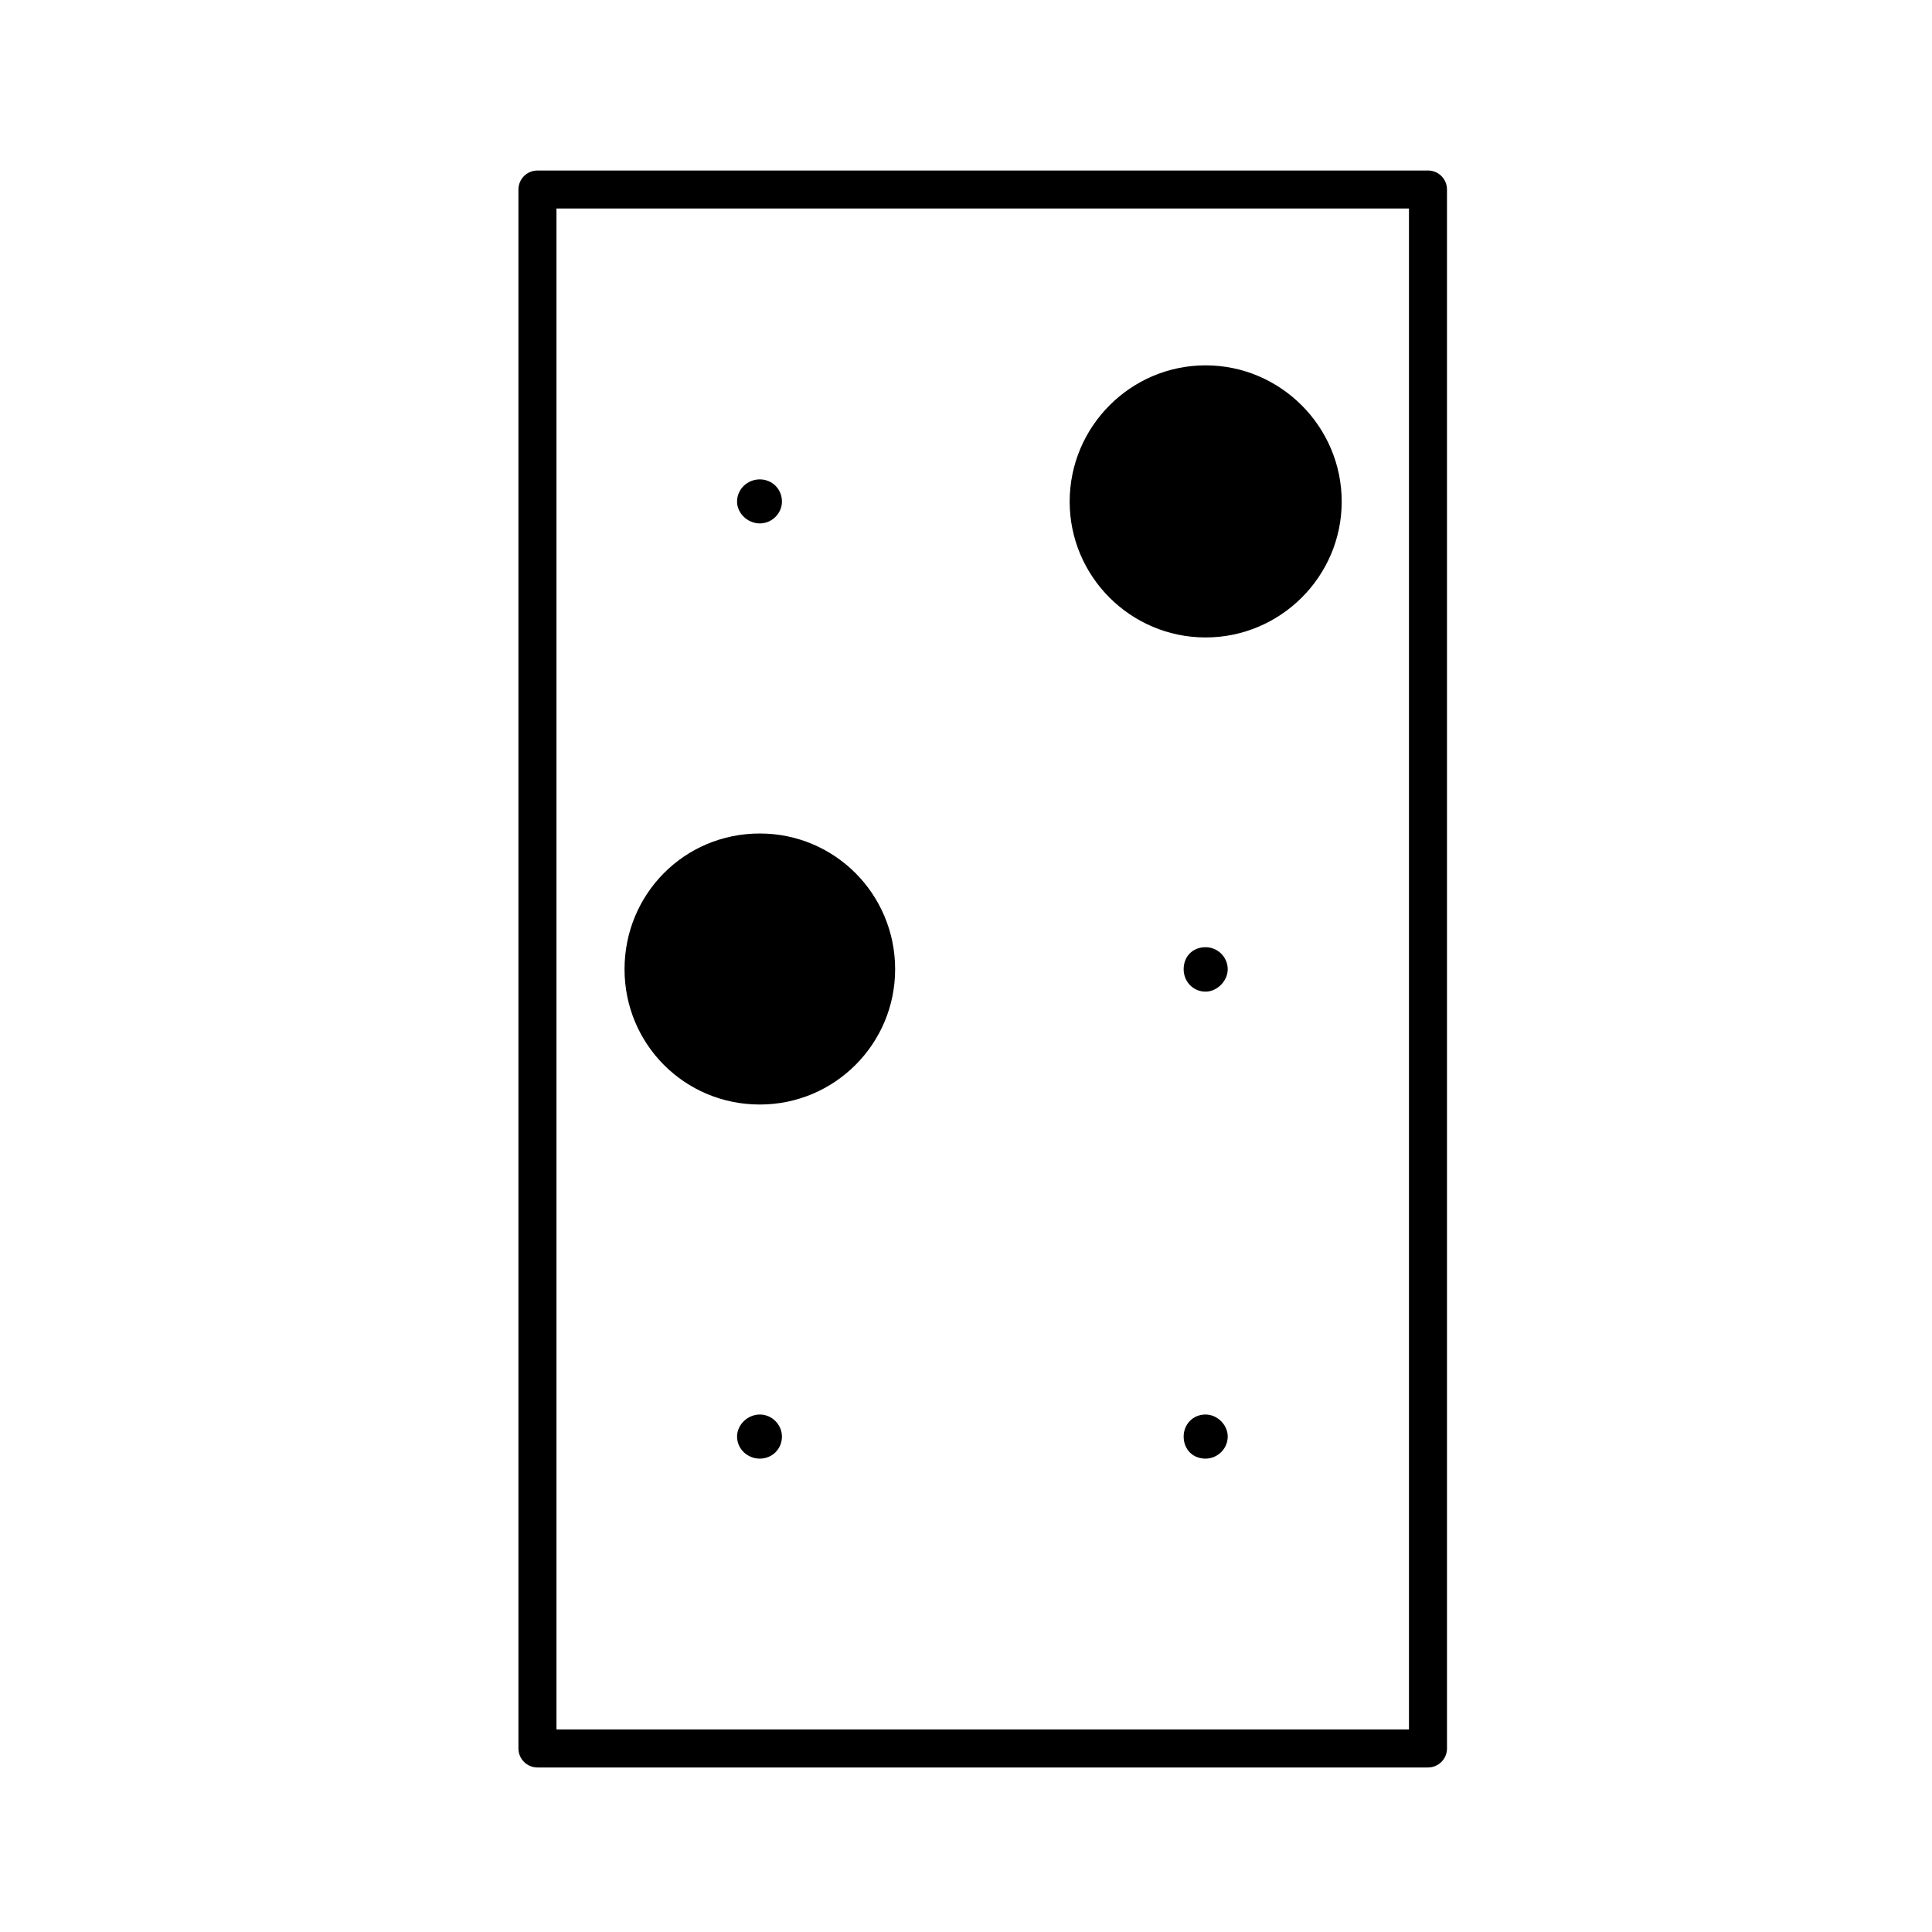
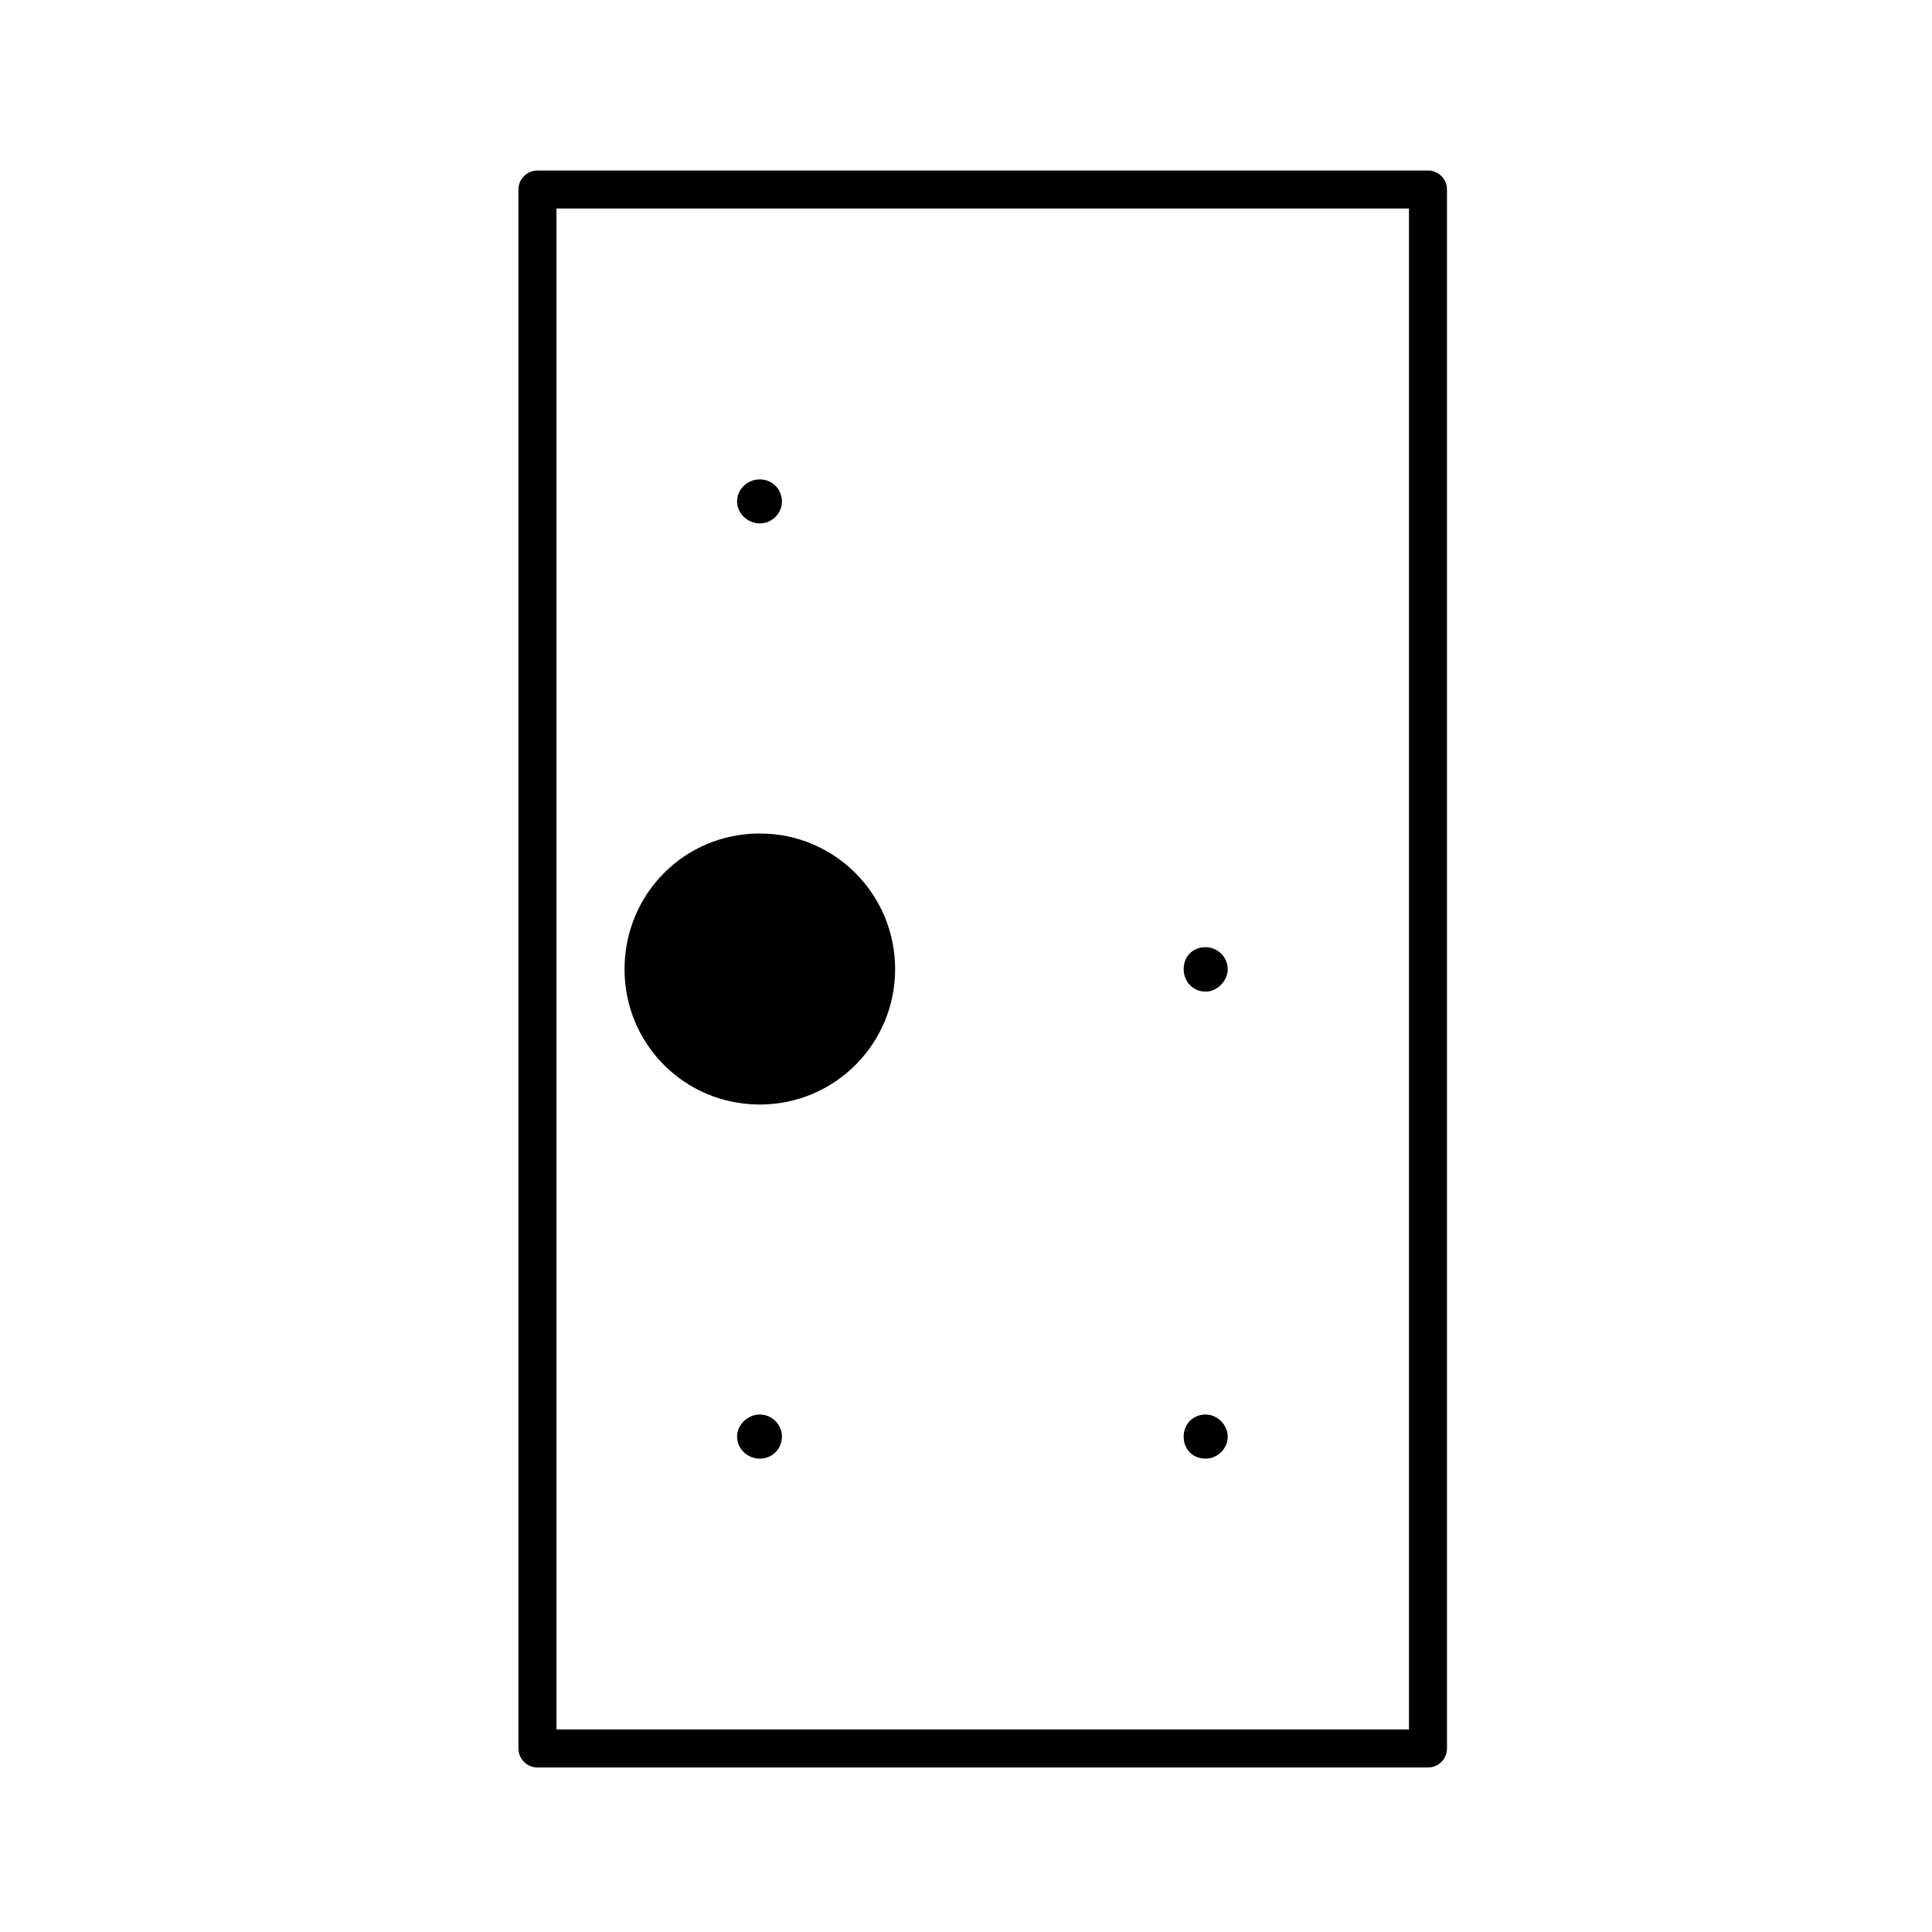
<svg xmlns="http://www.w3.org/2000/svg" fill="#000000" width="800px" height="800px" version="1.1" viewBox="144 144 512 512">
  <g>
-     <path d="m463.5 312.93c19.84 0 36.066-16.156 36.066-35.996 0-19.875-16.227-36.113-36.066-36.113-19.875 0-36.027 16.238-36.027 36.113 0 19.84 16.152 35.996 36.027 35.996z" />
    <path d="m345.36 436.71c19.875 0 35.859-16.113 35.859-35.848 0-19.887-15.98-35.977-35.859-35.977-20.043 0-35.852 16.086-35.852 35.977 0 19.738 15.809 35.848 35.852 35.848z" />
    <path d="m522.43 189.19h-236c-2.781 0-5.039 2.258-5.039 5.039v413.13c0 2.781 2.258 5.039 5.039 5.039h236c2.785 0 5.039-2.258 5.039-5.039l-0.004-413.14c0.008-2.781-2.246-5.035-5.031-5.035zm-5.039 413.13h-225.92v-403.06h225.92v403.06z" />
    <path d="m345.36 518.86c-3.219 0-6.031 2.707-6.031 5.836 0 3.336 2.812 5.856 6.031 5.856 3.234 0 5.863-2.519 5.863-5.856 0-3.129-2.629-5.836-5.863-5.836z" />
    <path d="m345.36 282.71c3.234 0 5.863-2.68 5.863-5.773 0-3.379-2.629-5.894-5.863-5.894-3.219 0-6.031 2.516-6.031 5.894 0 3.09 2.812 5.773 6.031 5.773z" />
    <path d="m463.5 518.86c-3.477 0-5.82 2.707-5.82 5.836 0 3.336 2.344 5.856 5.82 5.856 3.047 0 5.859-2.519 5.859-5.856 0.004-3.129-2.805-5.836-5.859-5.836z" />
    <path d="m463.5 395.02c-3.477 0-5.82 2.473-5.82 5.856 0 3.09 2.344 5.914 5.82 5.914 3.047 0 5.859-2.828 5.859-5.914 0.004-3.383-2.805-5.856-5.859-5.856z" />
  </g>
</svg>